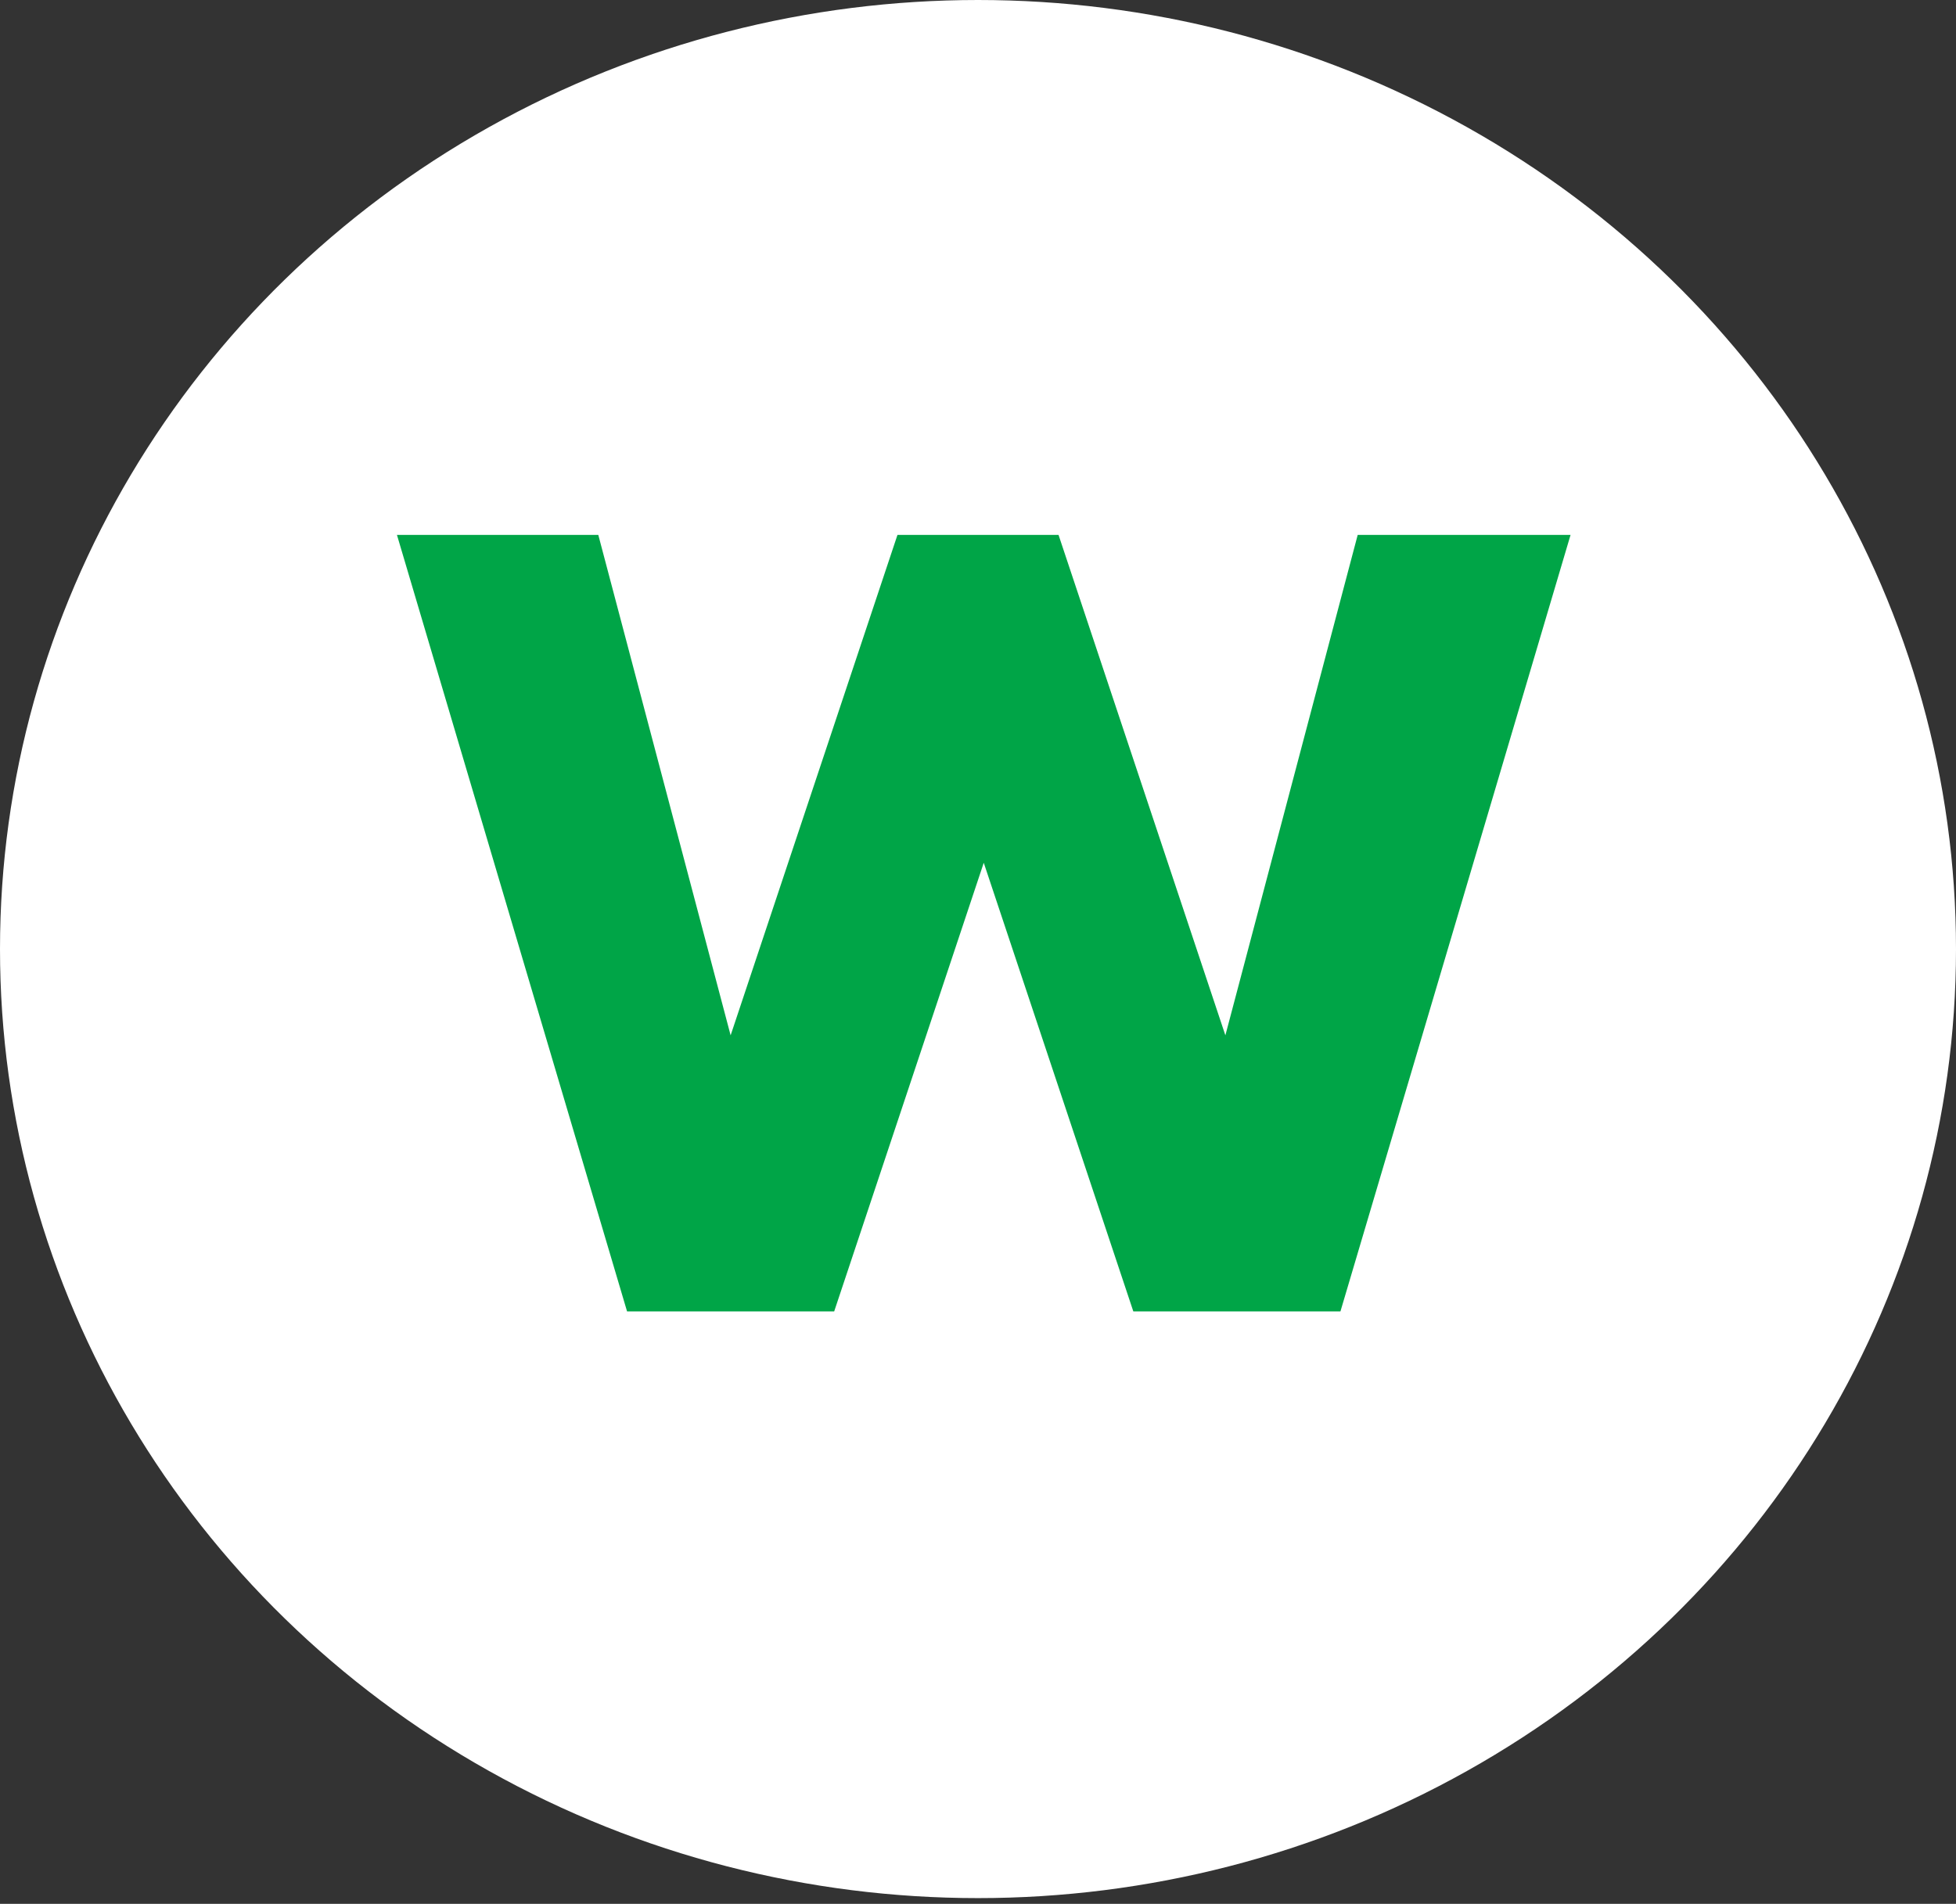
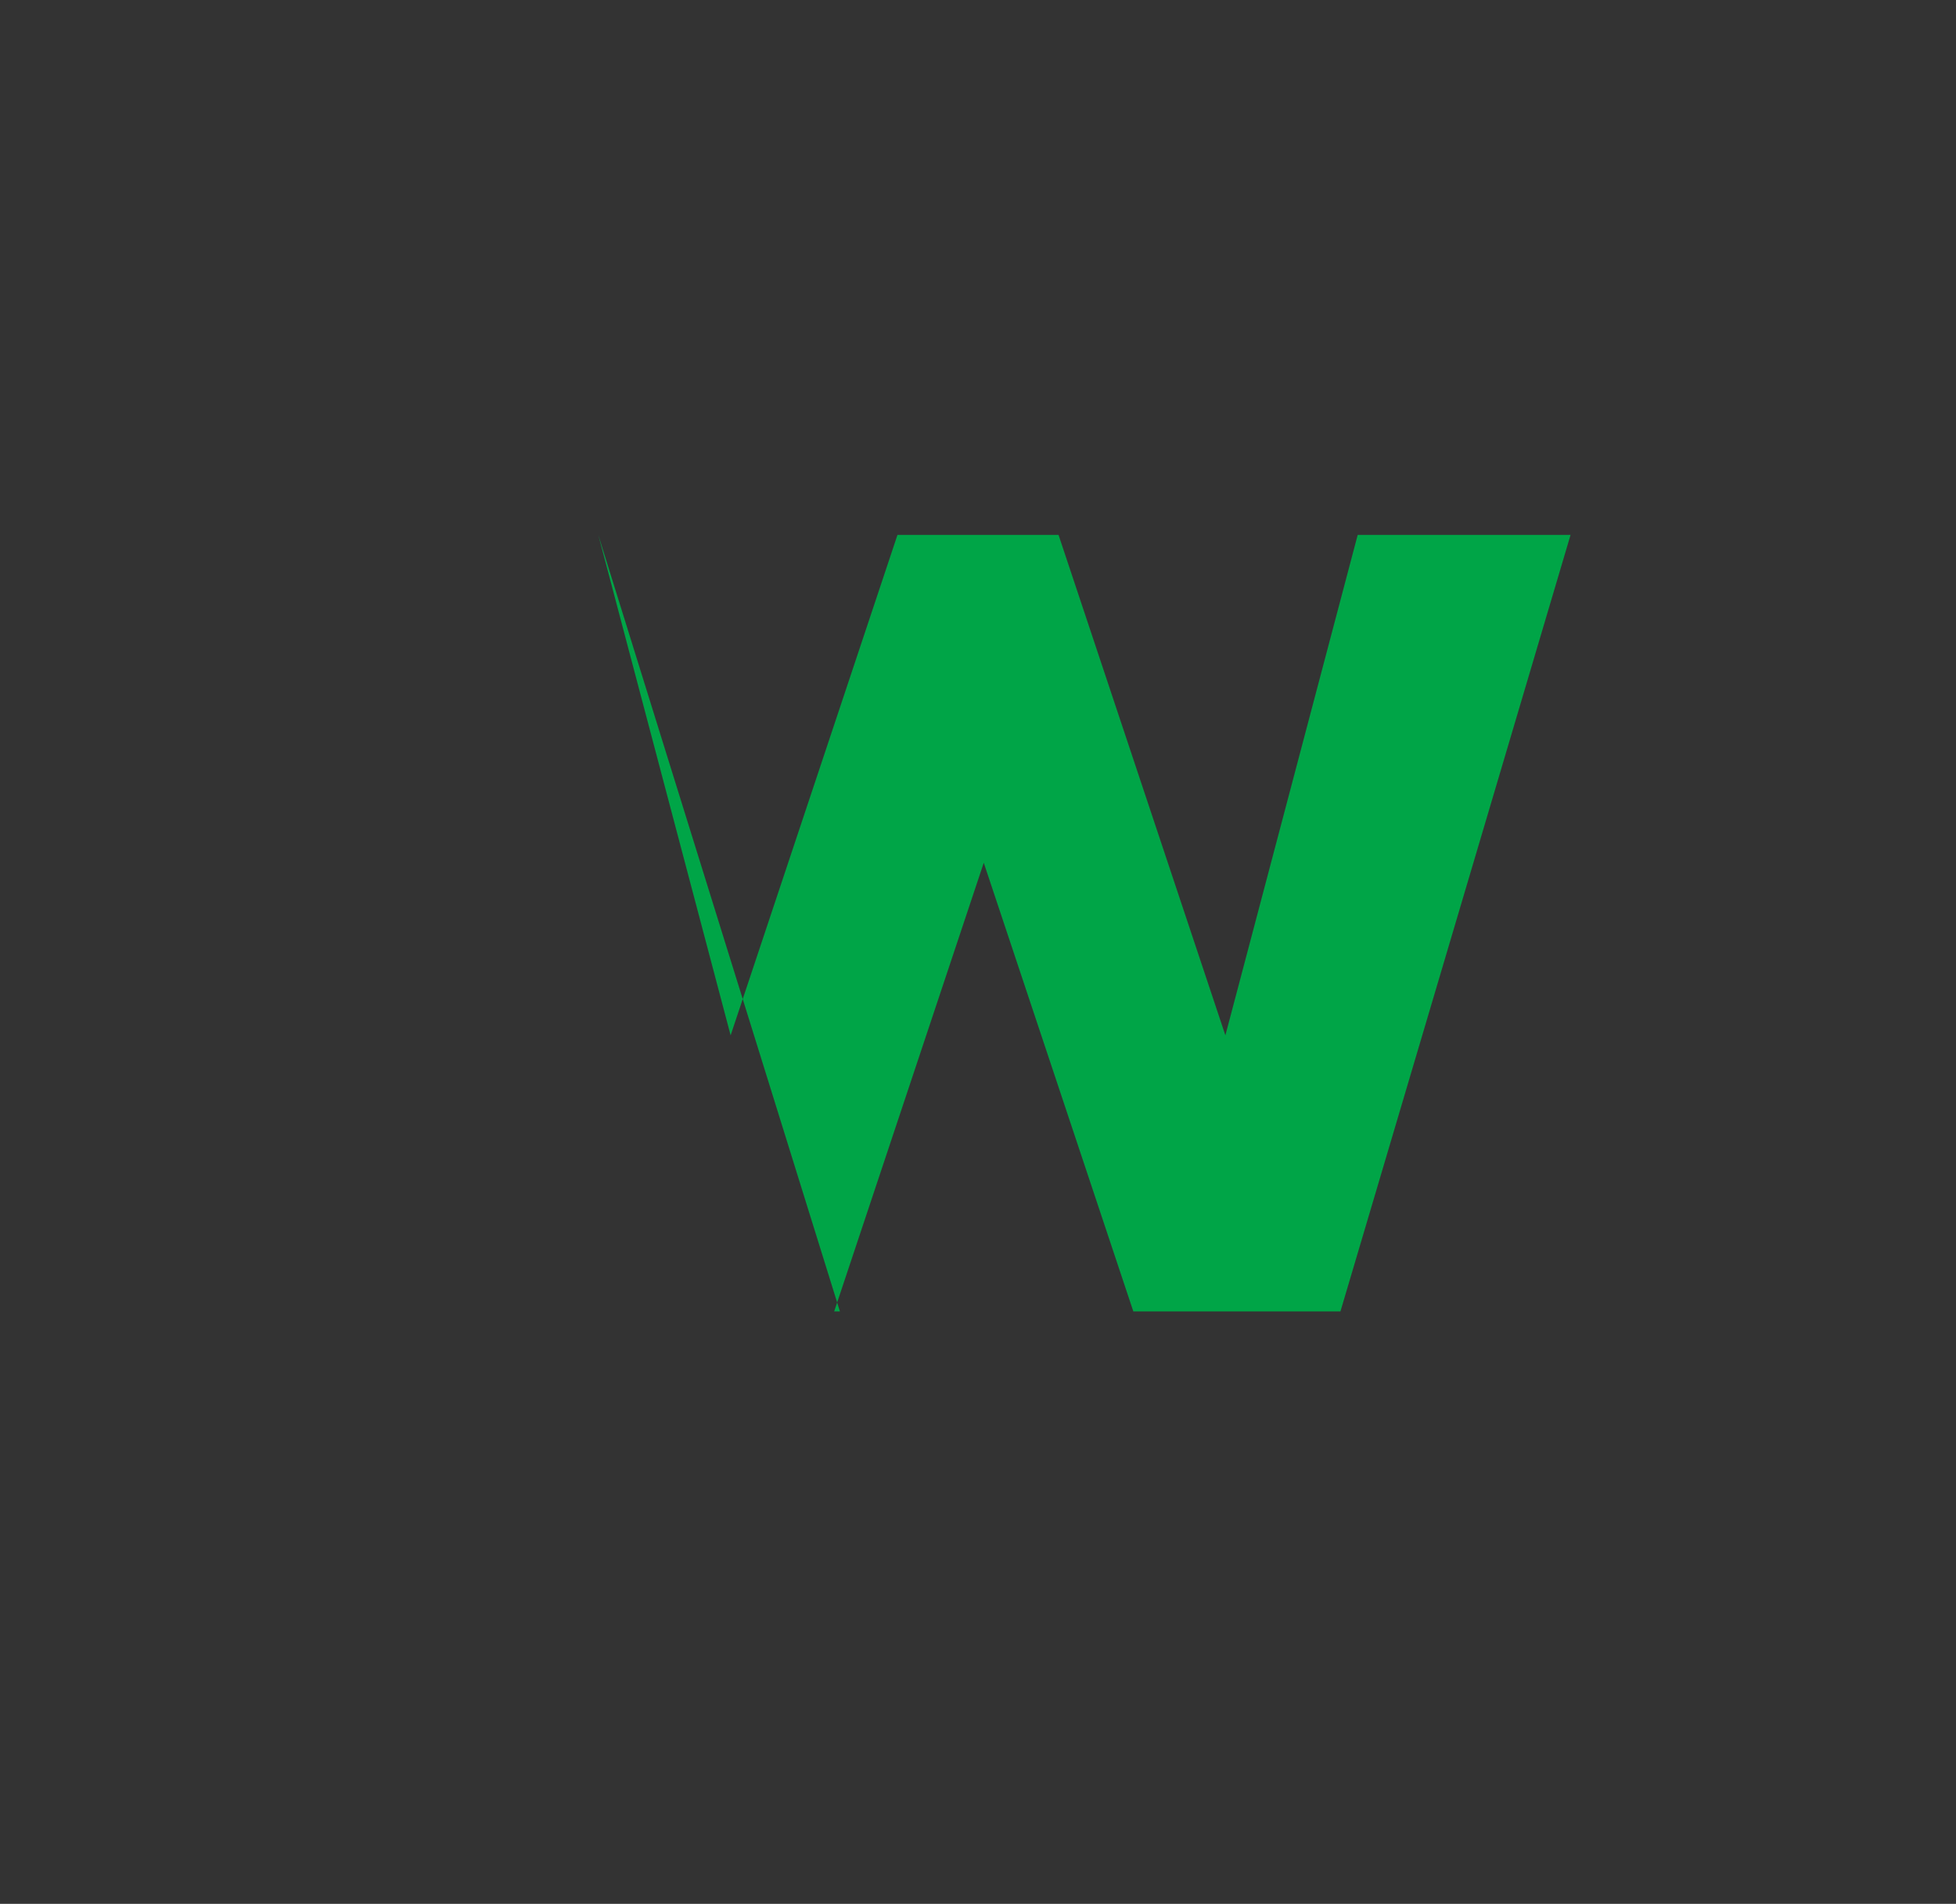
<svg xmlns="http://www.w3.org/2000/svg" id="Capa_1" version="1.1" viewBox="0 0 34 33.1">
  <rect x="0" y="0" width="34" height="33.1" fill="#333333" stroke="none" />
  <defs>
    <style>
      .st0 {
        fill: #00a547;
      }

      .st1 {
        fill: #fff;
      }
    </style>
  </defs>
-   <ellipse class="st1" cx="17" cy="16.5" rx="17" ry="16.5" />
-   <path class="st0" d="M10.4,9.3l2.3,8.7,2.9-8.7h2.8l2.9,8.7,2.3-8.7h3.7l-4,13.5h-3.6l-2.6-7.8-2.6,7.8h-3.6l-4-13.5h3.7Z" />
+   <path class="st0" d="M10.4,9.3l2.3,8.7,2.9-8.7h2.8l2.9,8.7,2.3-8.7h3.7l-4,13.5h-3.6l-2.6-7.8-2.6,7.8h-3.6h3.7Z" />
</svg>